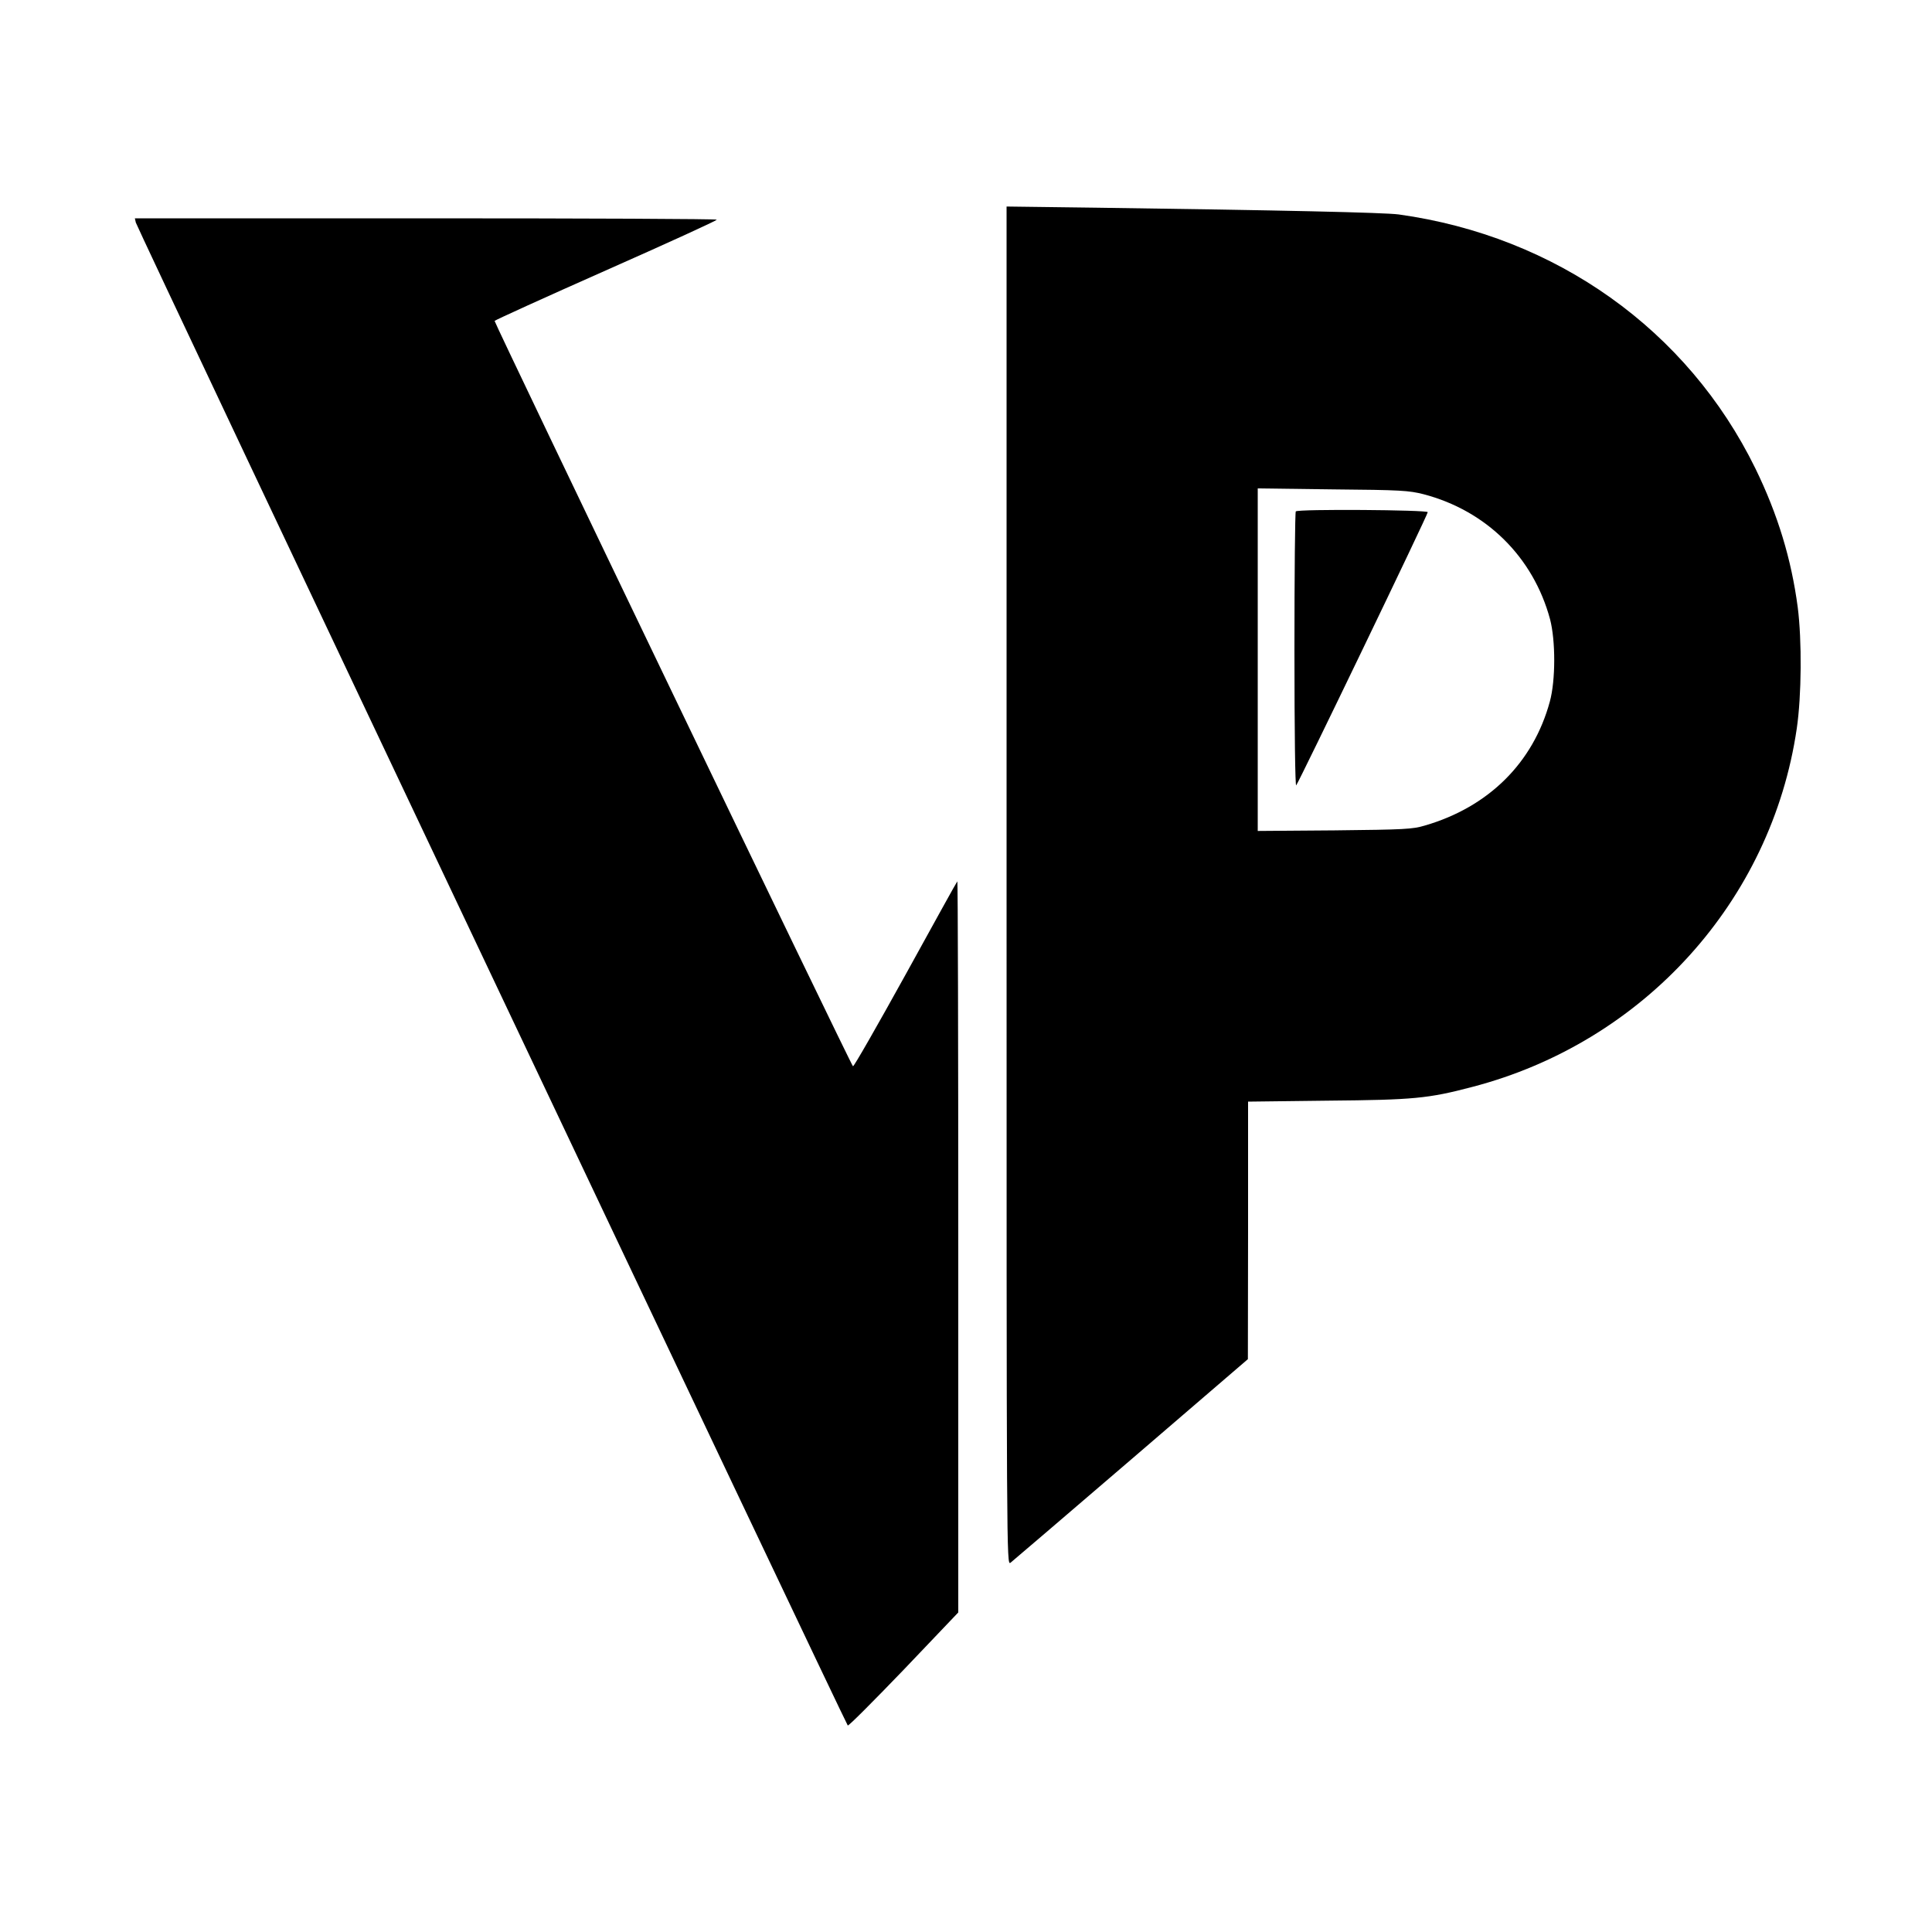
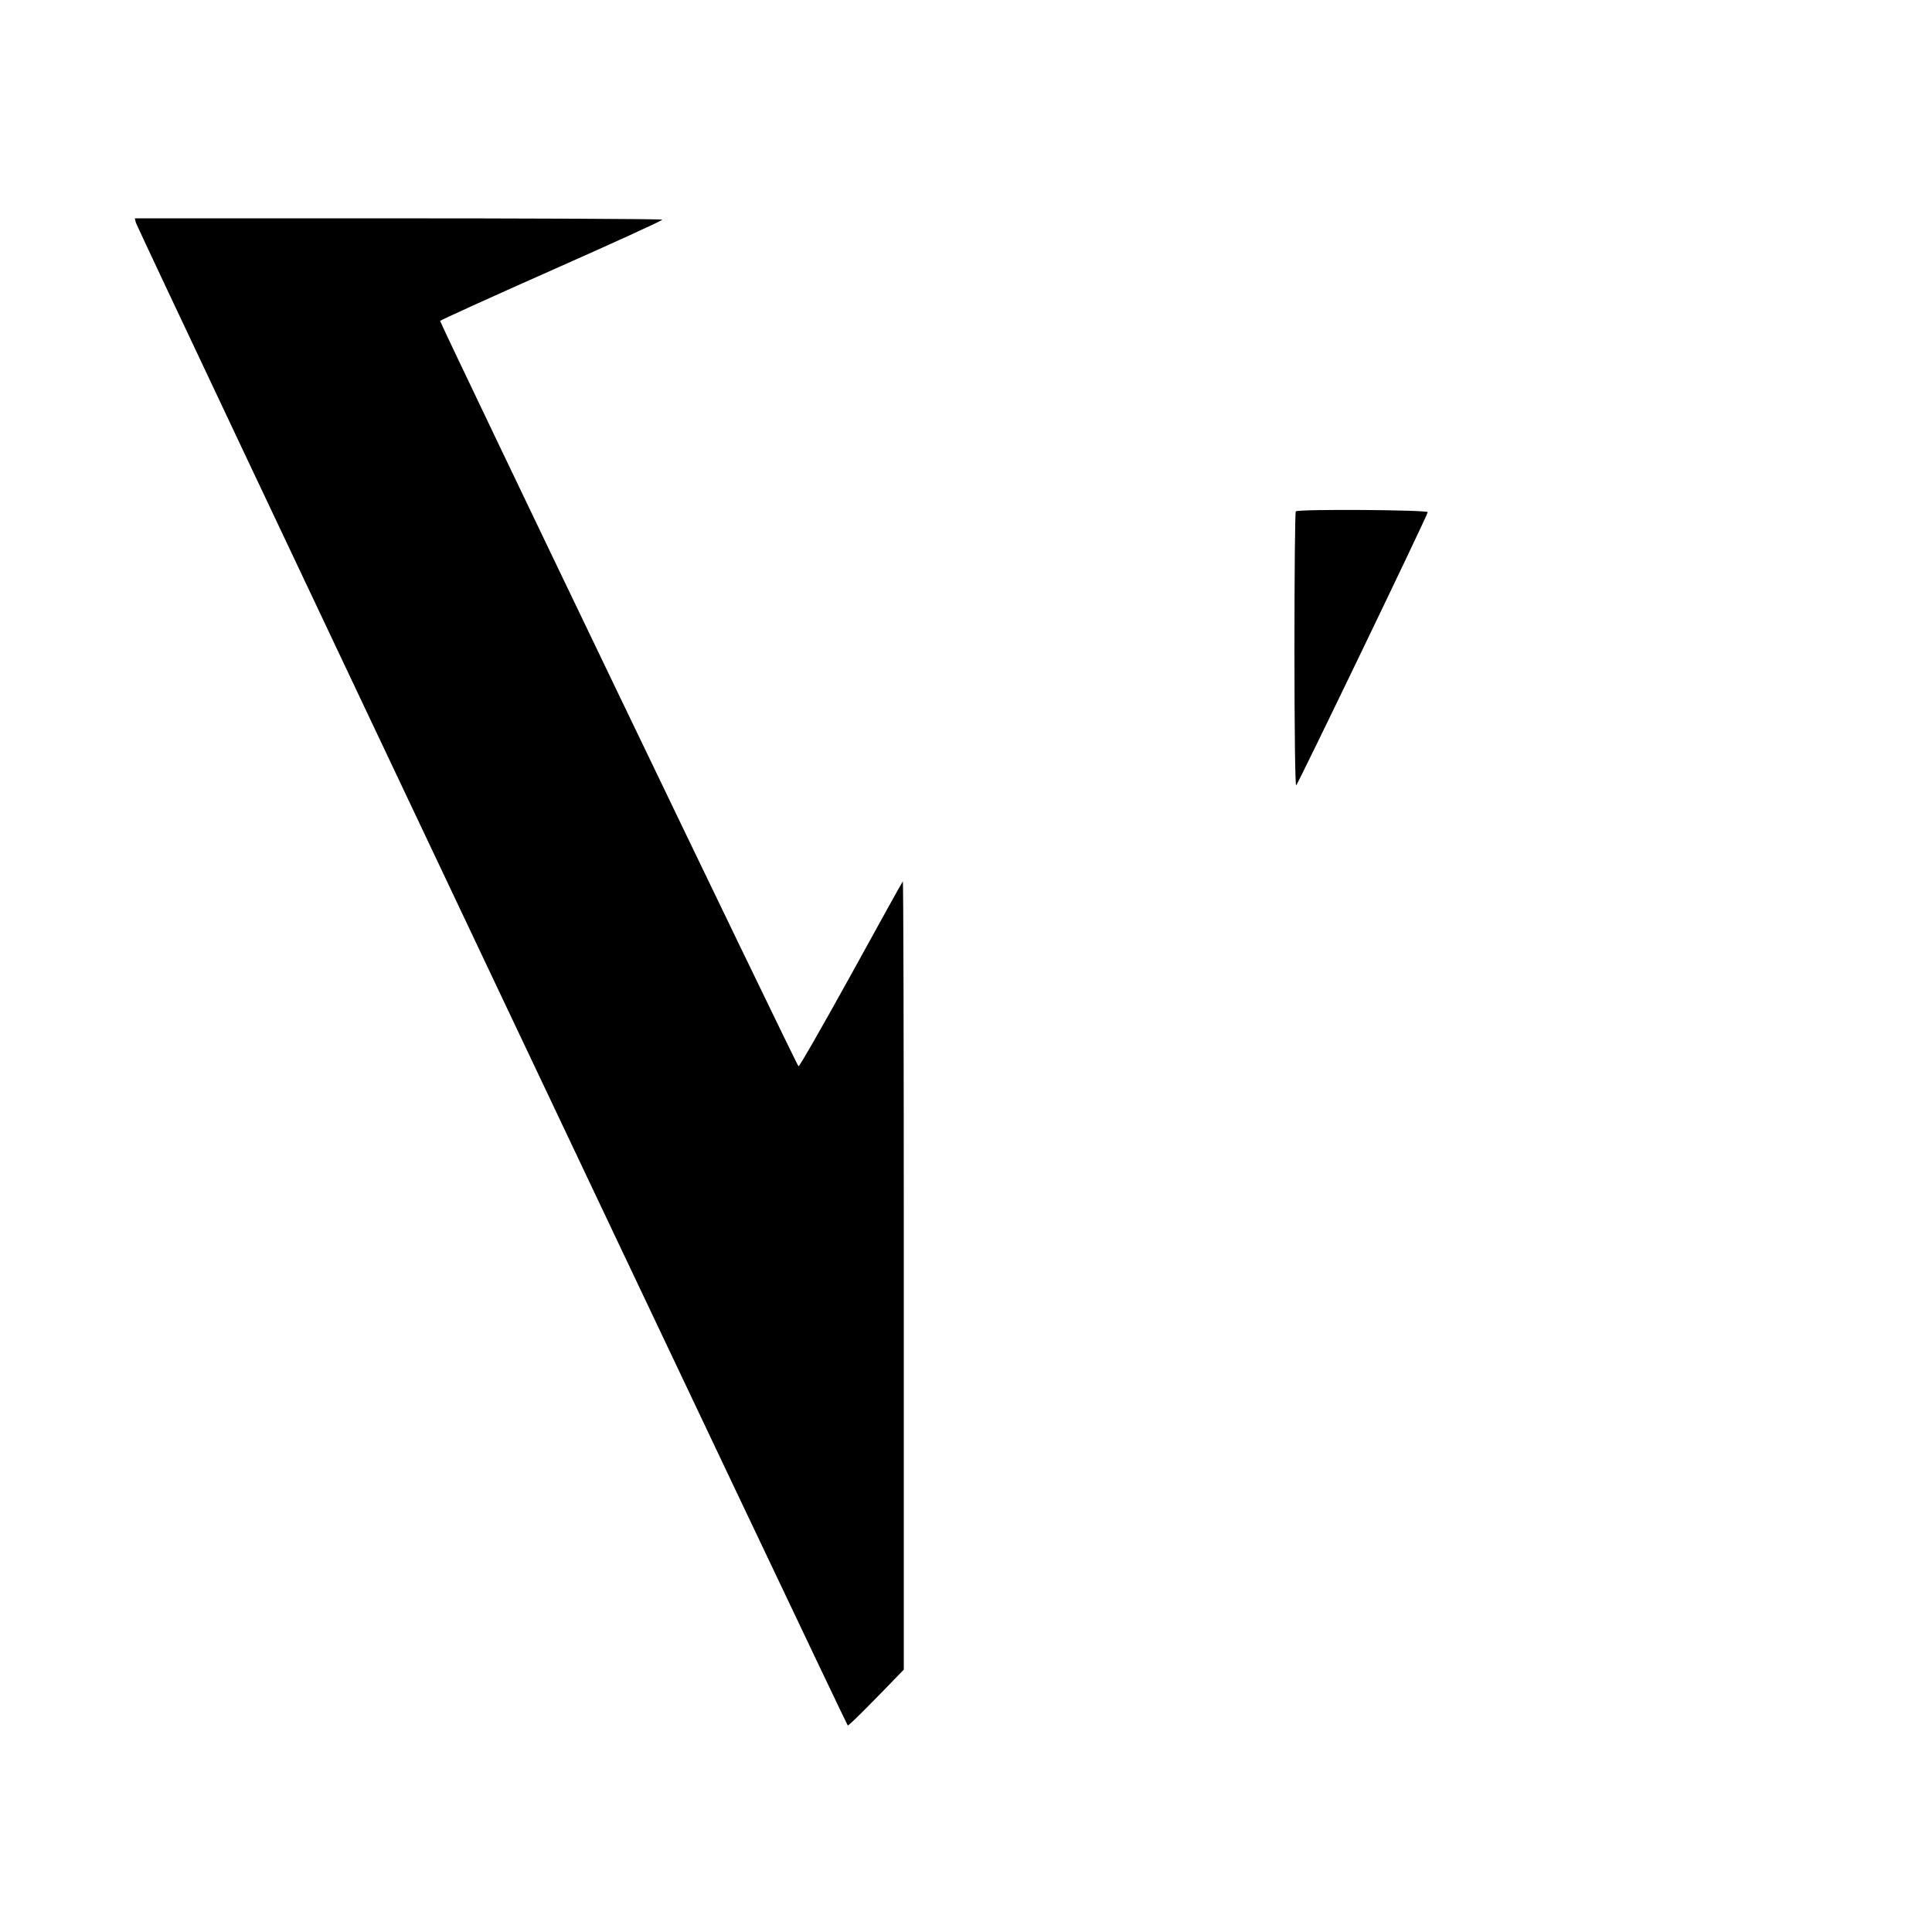
<svg xmlns="http://www.w3.org/2000/svg" version="1" width="1333.333" height="1333.333" viewBox="0 0 1000 1000">
-   <path d="M521 458.6c0 348.4 0 351.6 2 350.3 1-.8 29.1-24.8 62.4-53.4l60.5-52 .1-66.7v-66.6l41.3-.5c44.4-.4 51.9-1.1 74.7-7.1 88.7-23.1 154.9-96.2 168-185.5 2.5-17 2.7-45.6.5-62.8-3.3-24.9-10.3-48-21.9-71.8C873.5 170.8 805.4 122.3 724 111c-7.3-1-61.2-2.2-156.7-3.5l-46.3-.6v351.7zm215.8-202.8c32.5 8.5 56.8 32.5 65.5 64.7 2.9 11.1 2.9 31.6-.1 42.6-8.6 31.7-31.7 54.6-64.7 64.2-6.4 1.9-10.2 2.1-46.7 2.5l-39.8.3V252.8l38.8.5c35.6.3 39.4.6 47 2.5z" />
-   <path d="M670.7 264.7c-.4.3-.7 32.6-.7 71.7 0 43.3.4 70.6.9 70.1 1.3-1.4 68.1-140 68.1-141.4 0-1.2-67.1-1.7-68.3-.4zM70.3 115.2c.5 2.5 367.4 776.9 368.5 777.9.4.4 13.4-12.7 29-28.9l28.2-29.6V645.1c0-104.2-.2-189.2-.5-188.9-.3.2-12.3 22-26.8 48.3-14.5 26.2-26.7 47.6-27.2 47.4-.9-.3-185.5-384.4-185.5-385.8 0-.3 25.9-12.1 57.5-26.1 31.6-14 57.5-25.8 57.5-26.3 0-.4-67.8-.7-150.6-.7H69.8l.5 2.2z" />
+   <path d="M670.7 264.7c-.4.3-.7 32.6-.7 71.7 0 43.3.4 70.6.9 70.1 1.3-1.4 68.1-140 68.1-141.4 0-1.2-67.1-1.7-68.3-.4zM70.3 115.2c.5 2.5 367.4 776.9 368.5 777.9.4.4 13.4-12.7 29-28.9V645.1c0-104.2-.2-189.2-.5-188.9-.3.2-12.3 22-26.8 48.3-14.5 26.2-26.7 47.6-27.2 47.4-.9-.3-185.5-384.4-185.5-385.8 0-.3 25.9-12.1 57.5-26.1 31.6-14 57.5-25.8 57.5-26.3 0-.4-67.8-.7-150.6-.7H69.8l.5 2.2z" />
</svg>